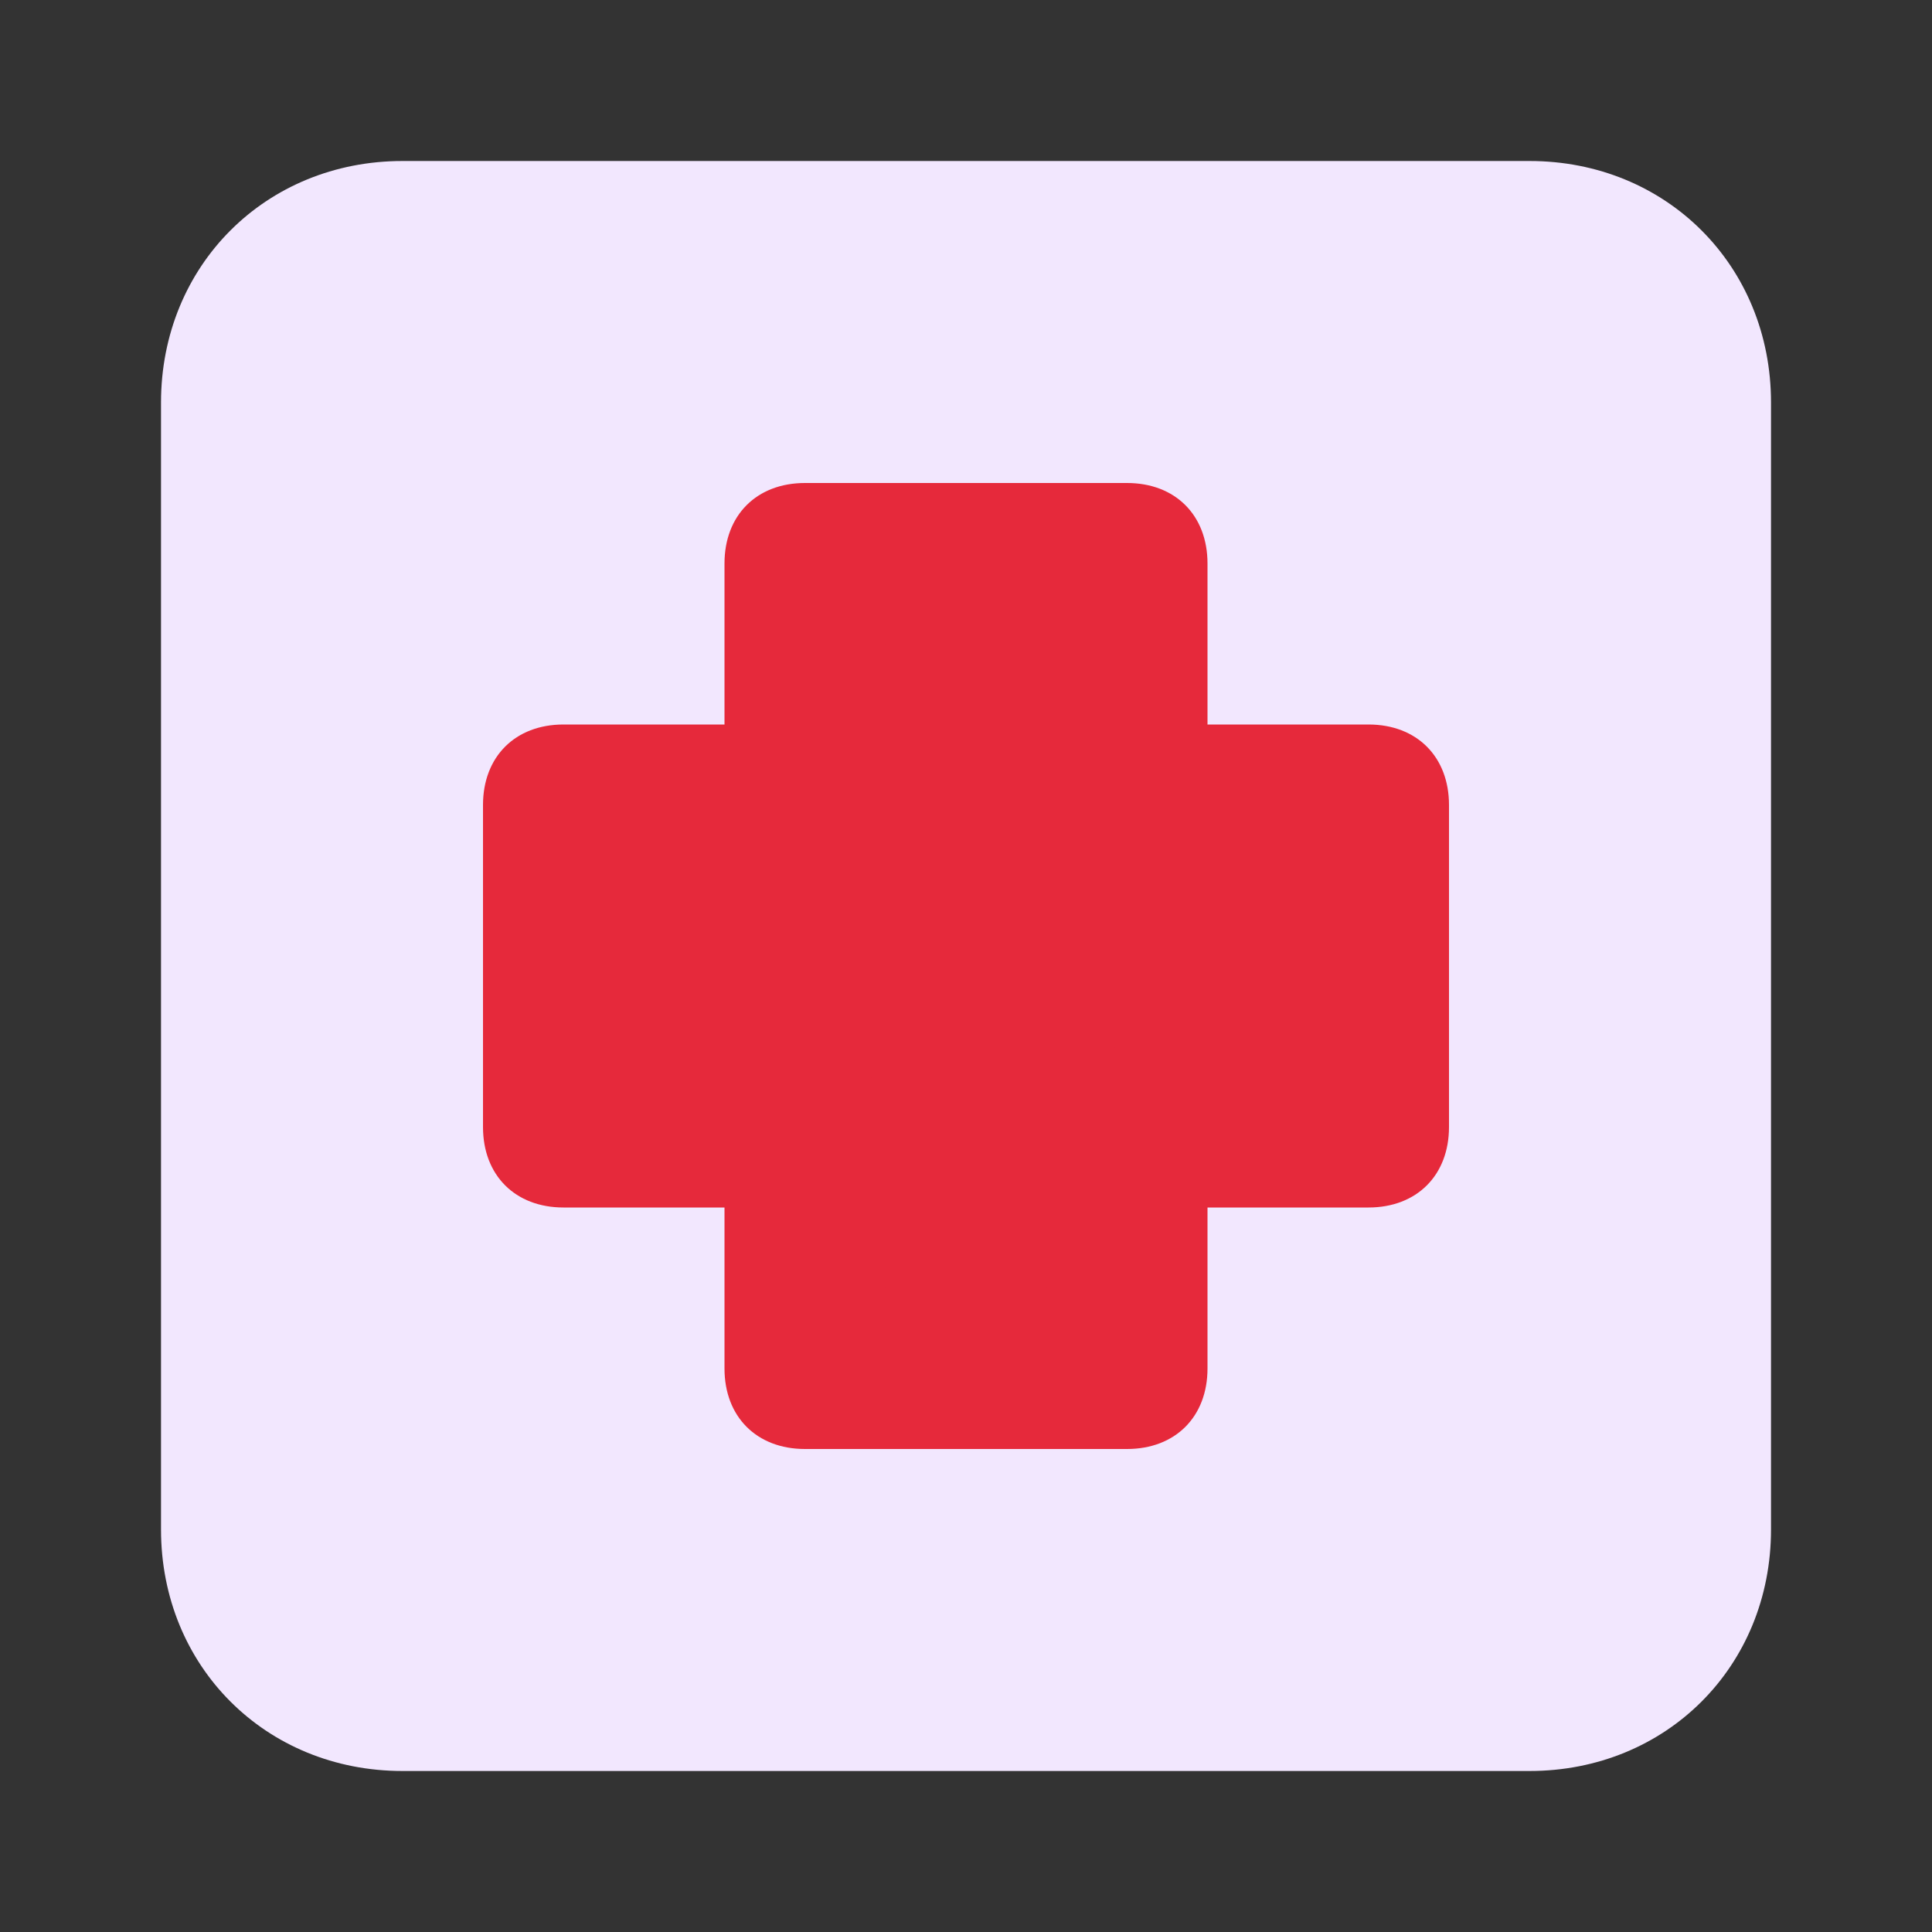
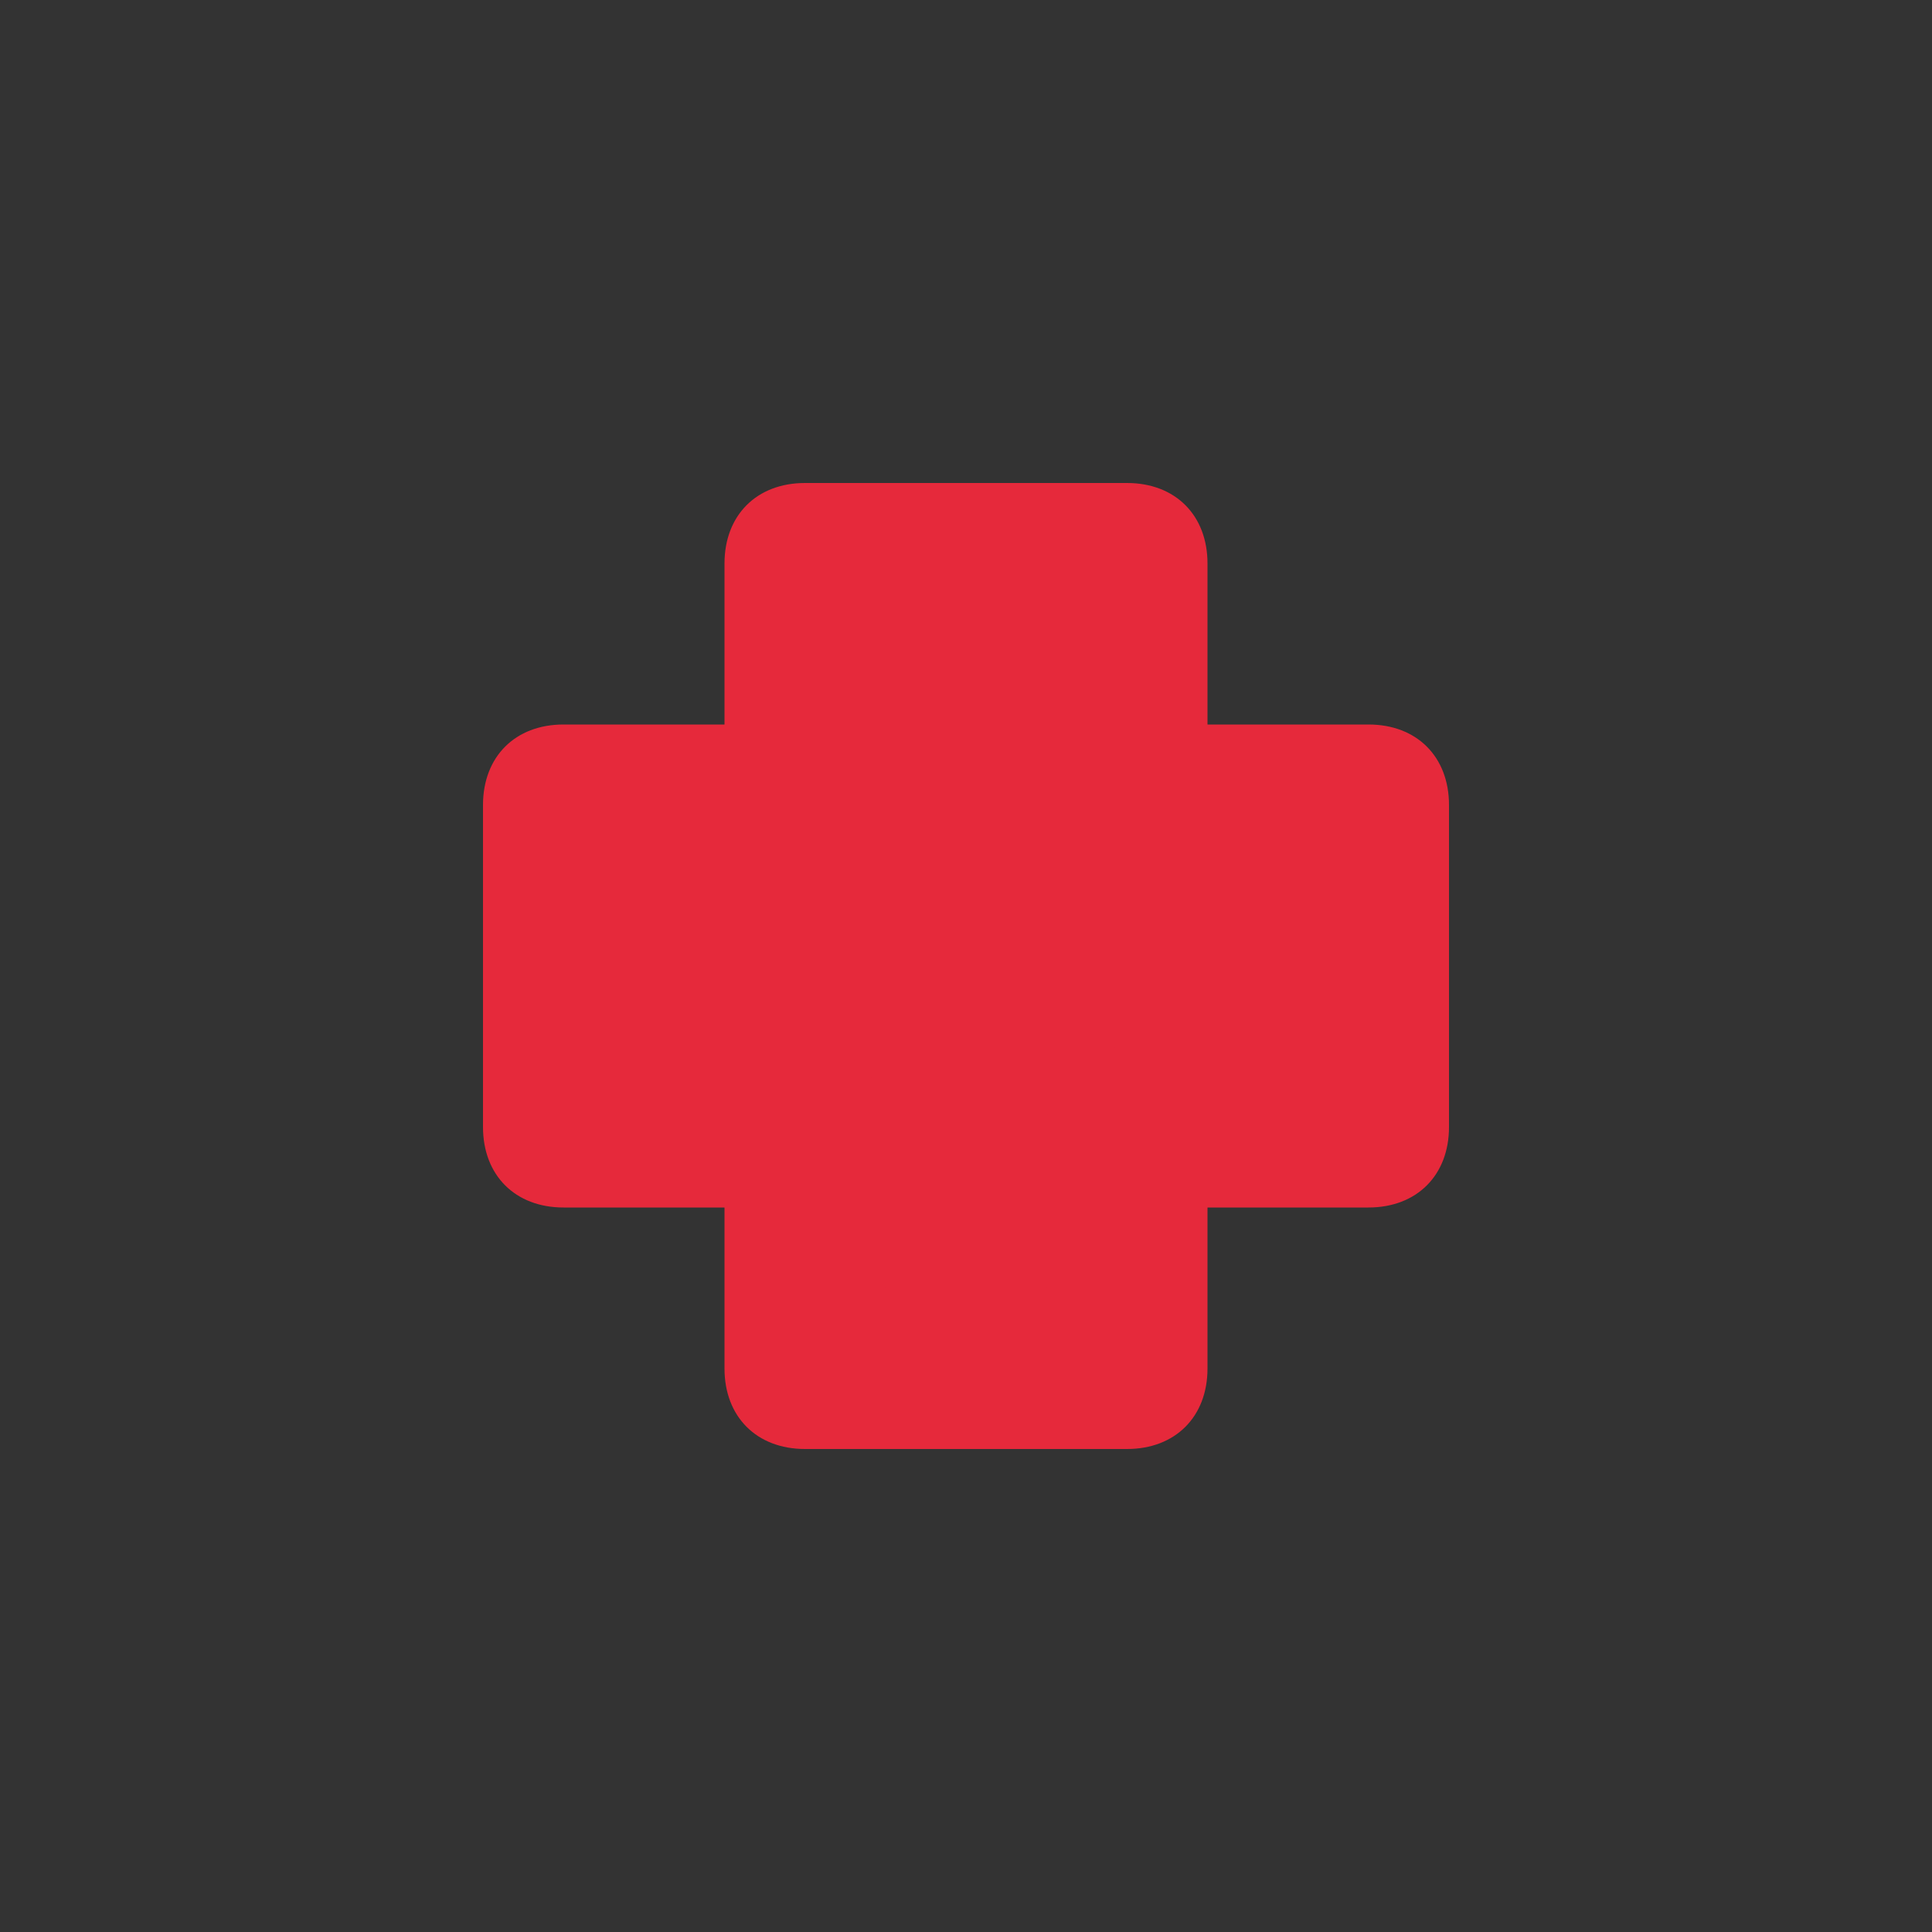
<svg xmlns="http://www.w3.org/2000/svg" width="200" height="200" viewBox="0 0 200 200" fill="none">
  <rect x="0" y="0" width="200" height="200" fill="#333333" stroke="none" />
-   <path d="M158.335 183.333H41.668C27.501 183.333 16.668 172.5 16.668 158.333V41.667C16.668 27.5 27.501 16.667 41.668 16.667H158.335C172.501 16.667 183.335 27.5 183.335 41.667V158.333C183.335 172.5 172.501 183.333 158.335 183.333Z" fill="#F2E7FE" />
  <path d="M141.665 83.333H116.665V58.333H83.332V83.333H58.332V116.667H83.332V141.667H116.665V116.667H141.665V83.333Z" fill="#E6293B" />
  <path d="M116.667 150H83.333C78.333 150 75 146.667 75 141.667V125H58.333C53.333 125 50 121.667 50 116.667V83.333C50 78.333 53.333 75 58.333 75H75V58.333C75 53.333 78.333 50 83.333 50H116.667C121.667 50 125 53.333 125 58.333V75H141.667C146.667 75 150 78.333 150 83.333V116.667C150 121.667 146.667 125 141.667 125H125V141.667C125 146.667 121.667 150 116.667 150ZM91.667 133.333H108.333V116.667C108.333 111.667 111.667 108.333 116.667 108.333H133.333V91.667H116.667C111.667 91.667 108.333 88.333 108.333 83.333V66.667H91.667V83.333C91.667 88.333 88.333 91.667 83.333 91.667H66.667V108.333H83.333C88.333 108.333 91.667 111.667 91.667 116.667V133.333Z" fill="#E6293B" />
</svg>